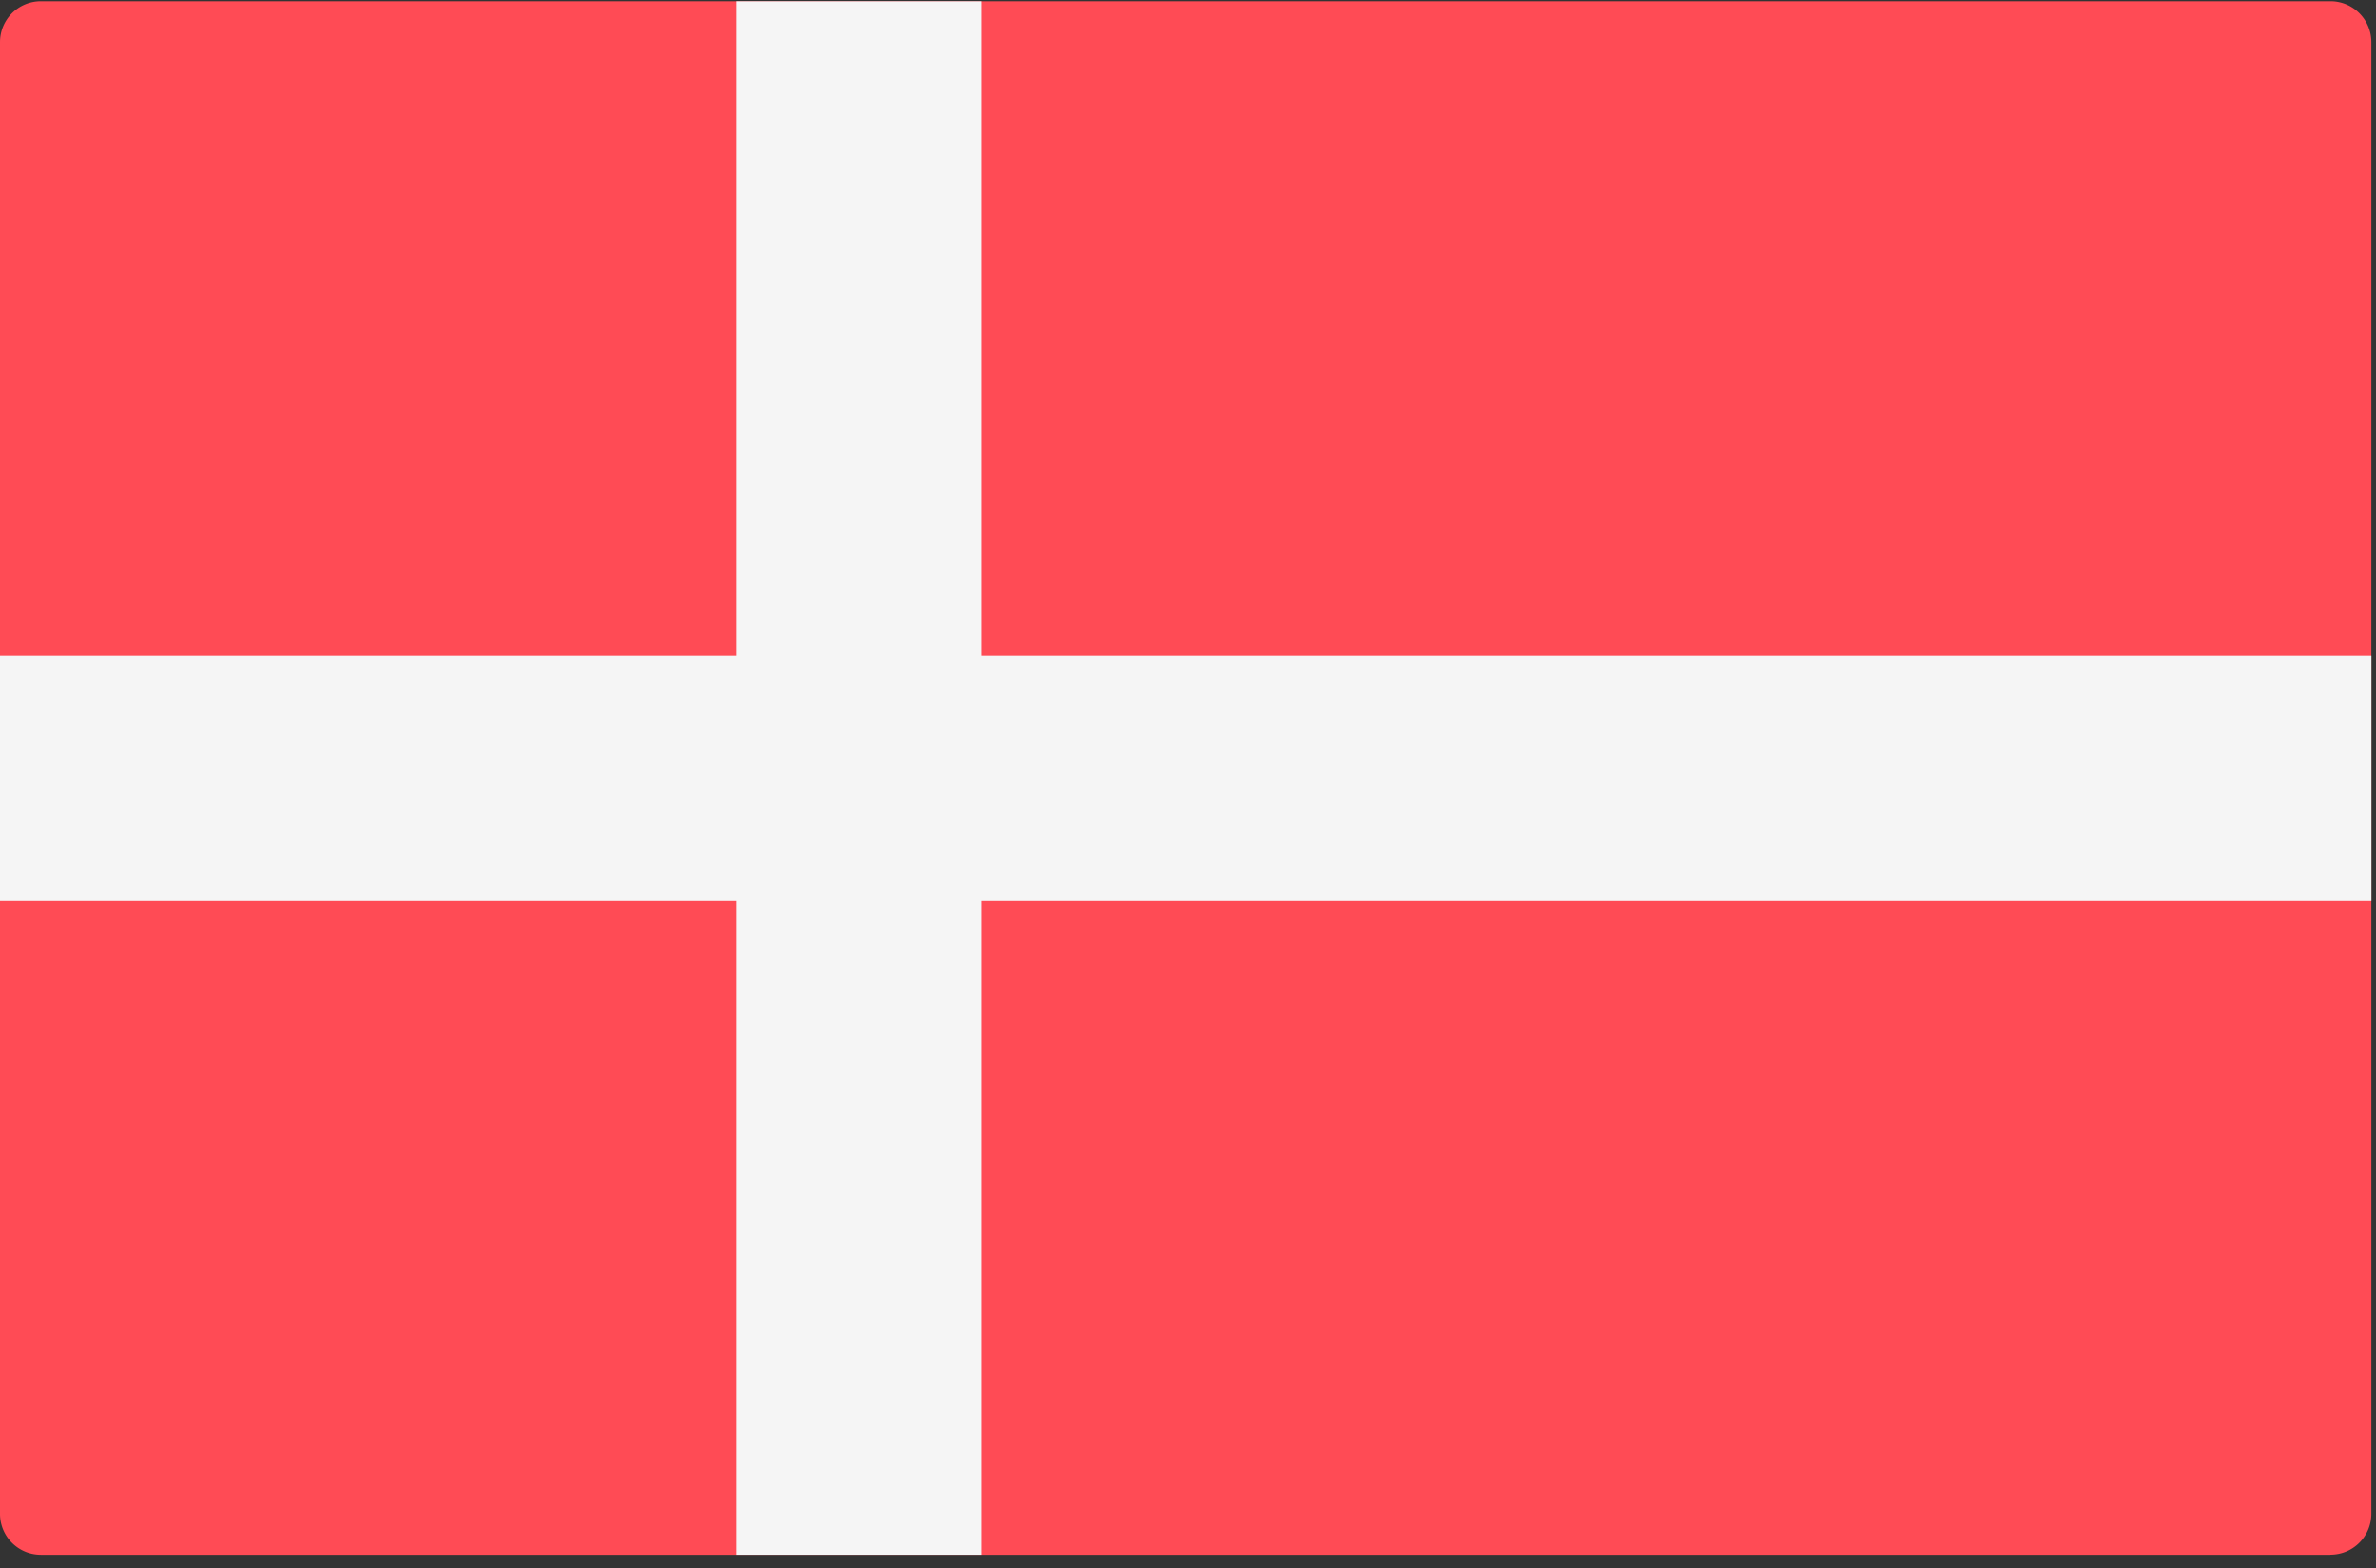
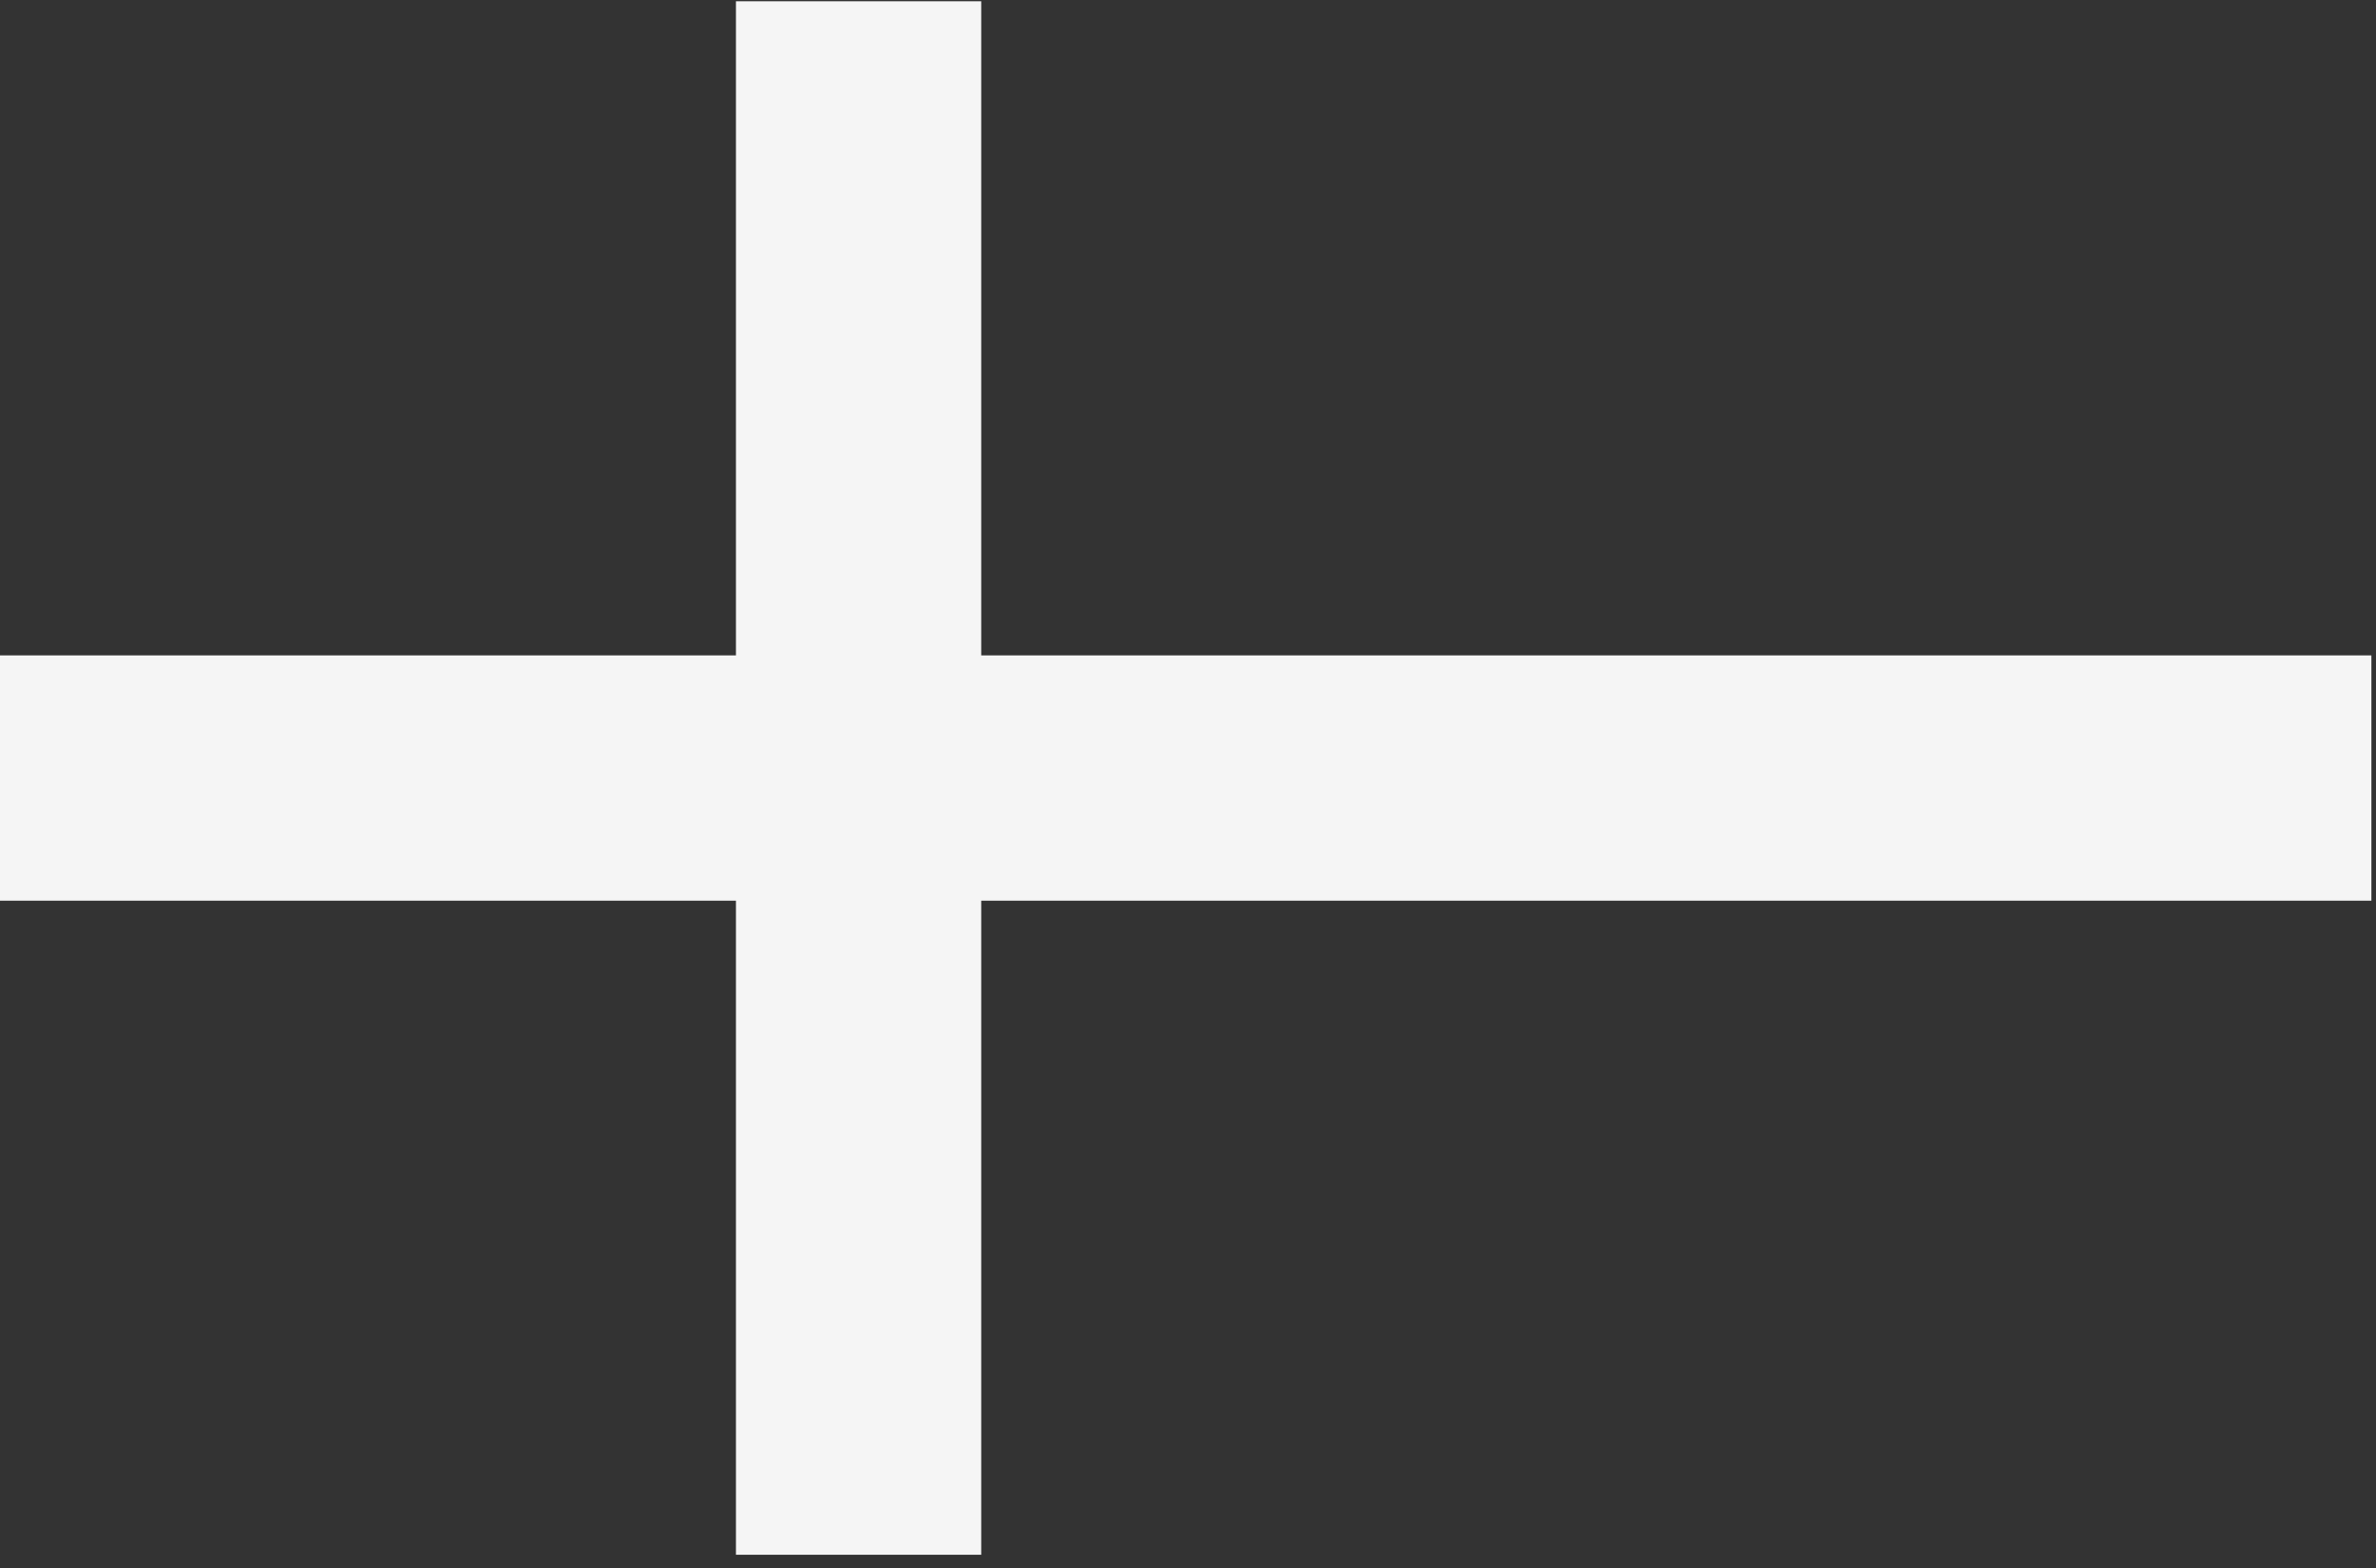
<svg xmlns="http://www.w3.org/2000/svg" width="50" height="33">
  <rect width="100%" height="100%" fill="#333333" stroke="none" />
  <g fill="none">
-     <path d="M49.042 32.722H.86a.86.86 0 01-.86-.86V.886a.86.86 0 01.86-.86h48.182a.86.86 0 01.86.86V31.86a.86.86 0 01-.86.86z" fill="#FF4B55" />
    <path fill="#F5F5F5" d="M49.903 13.793H20.649V.027h-5.162v13.766H0v5.163h15.487v13.766h5.162V18.956h29.254z" />
  </g>
</svg>